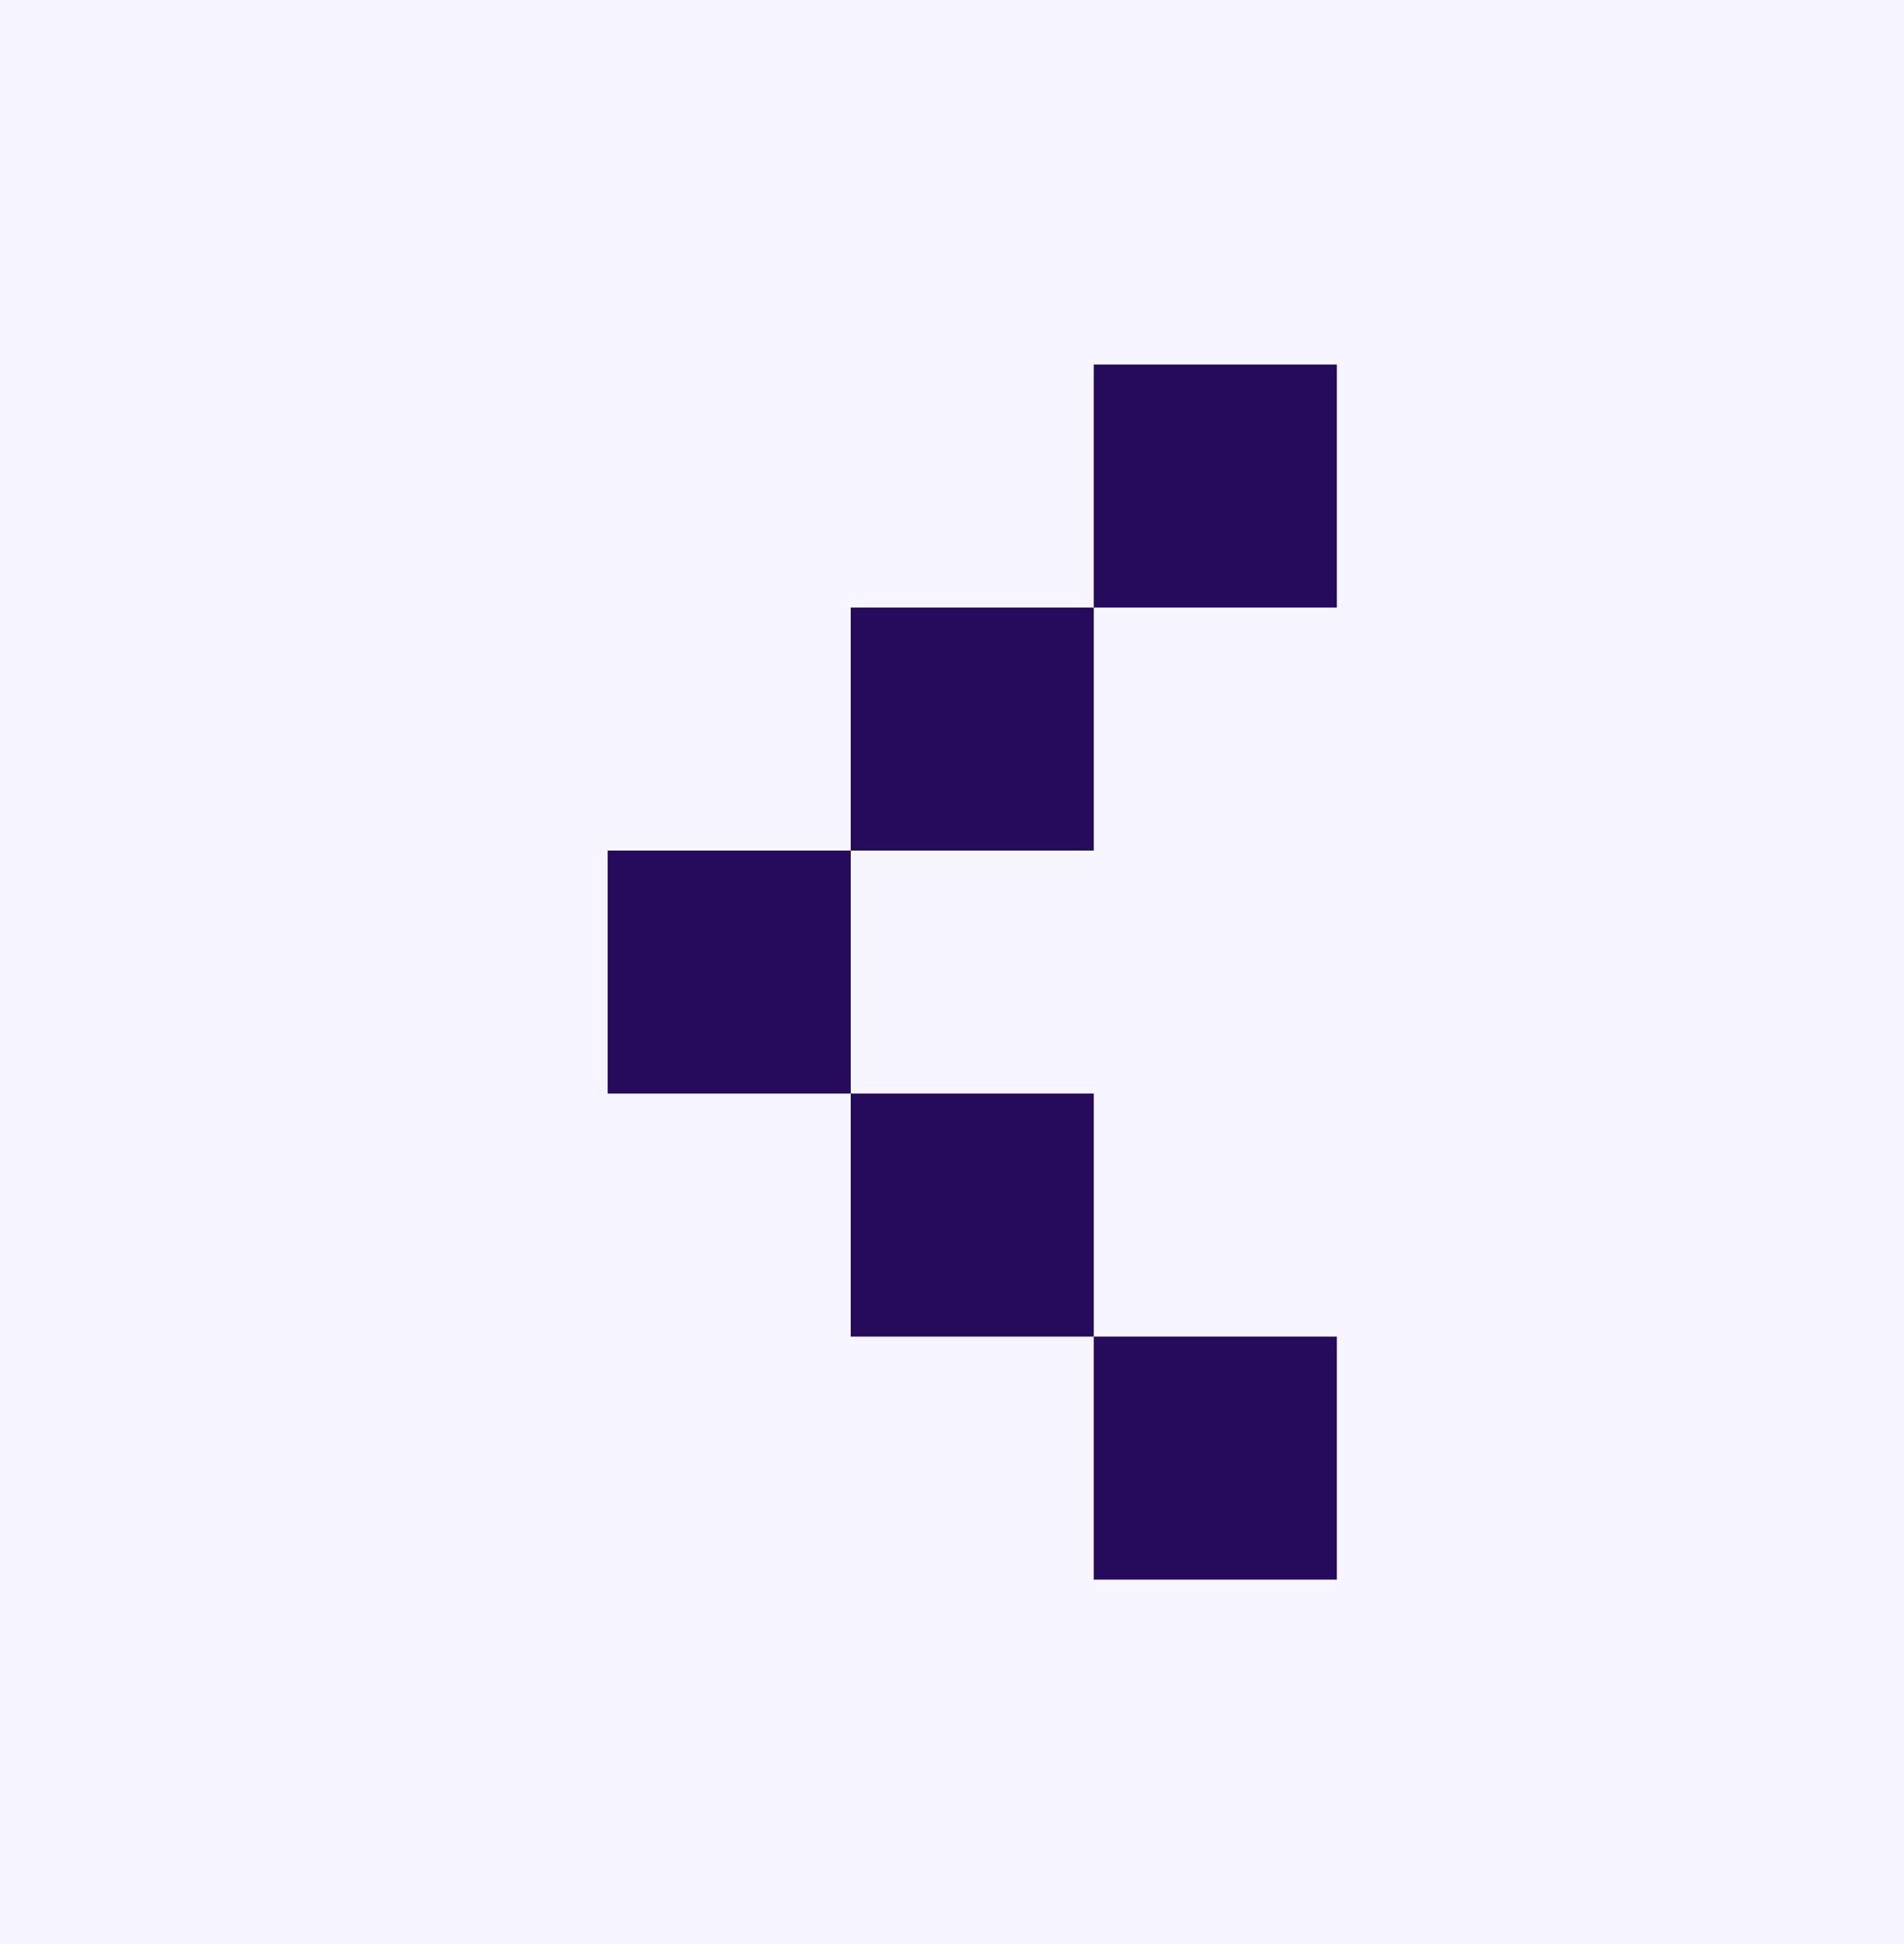
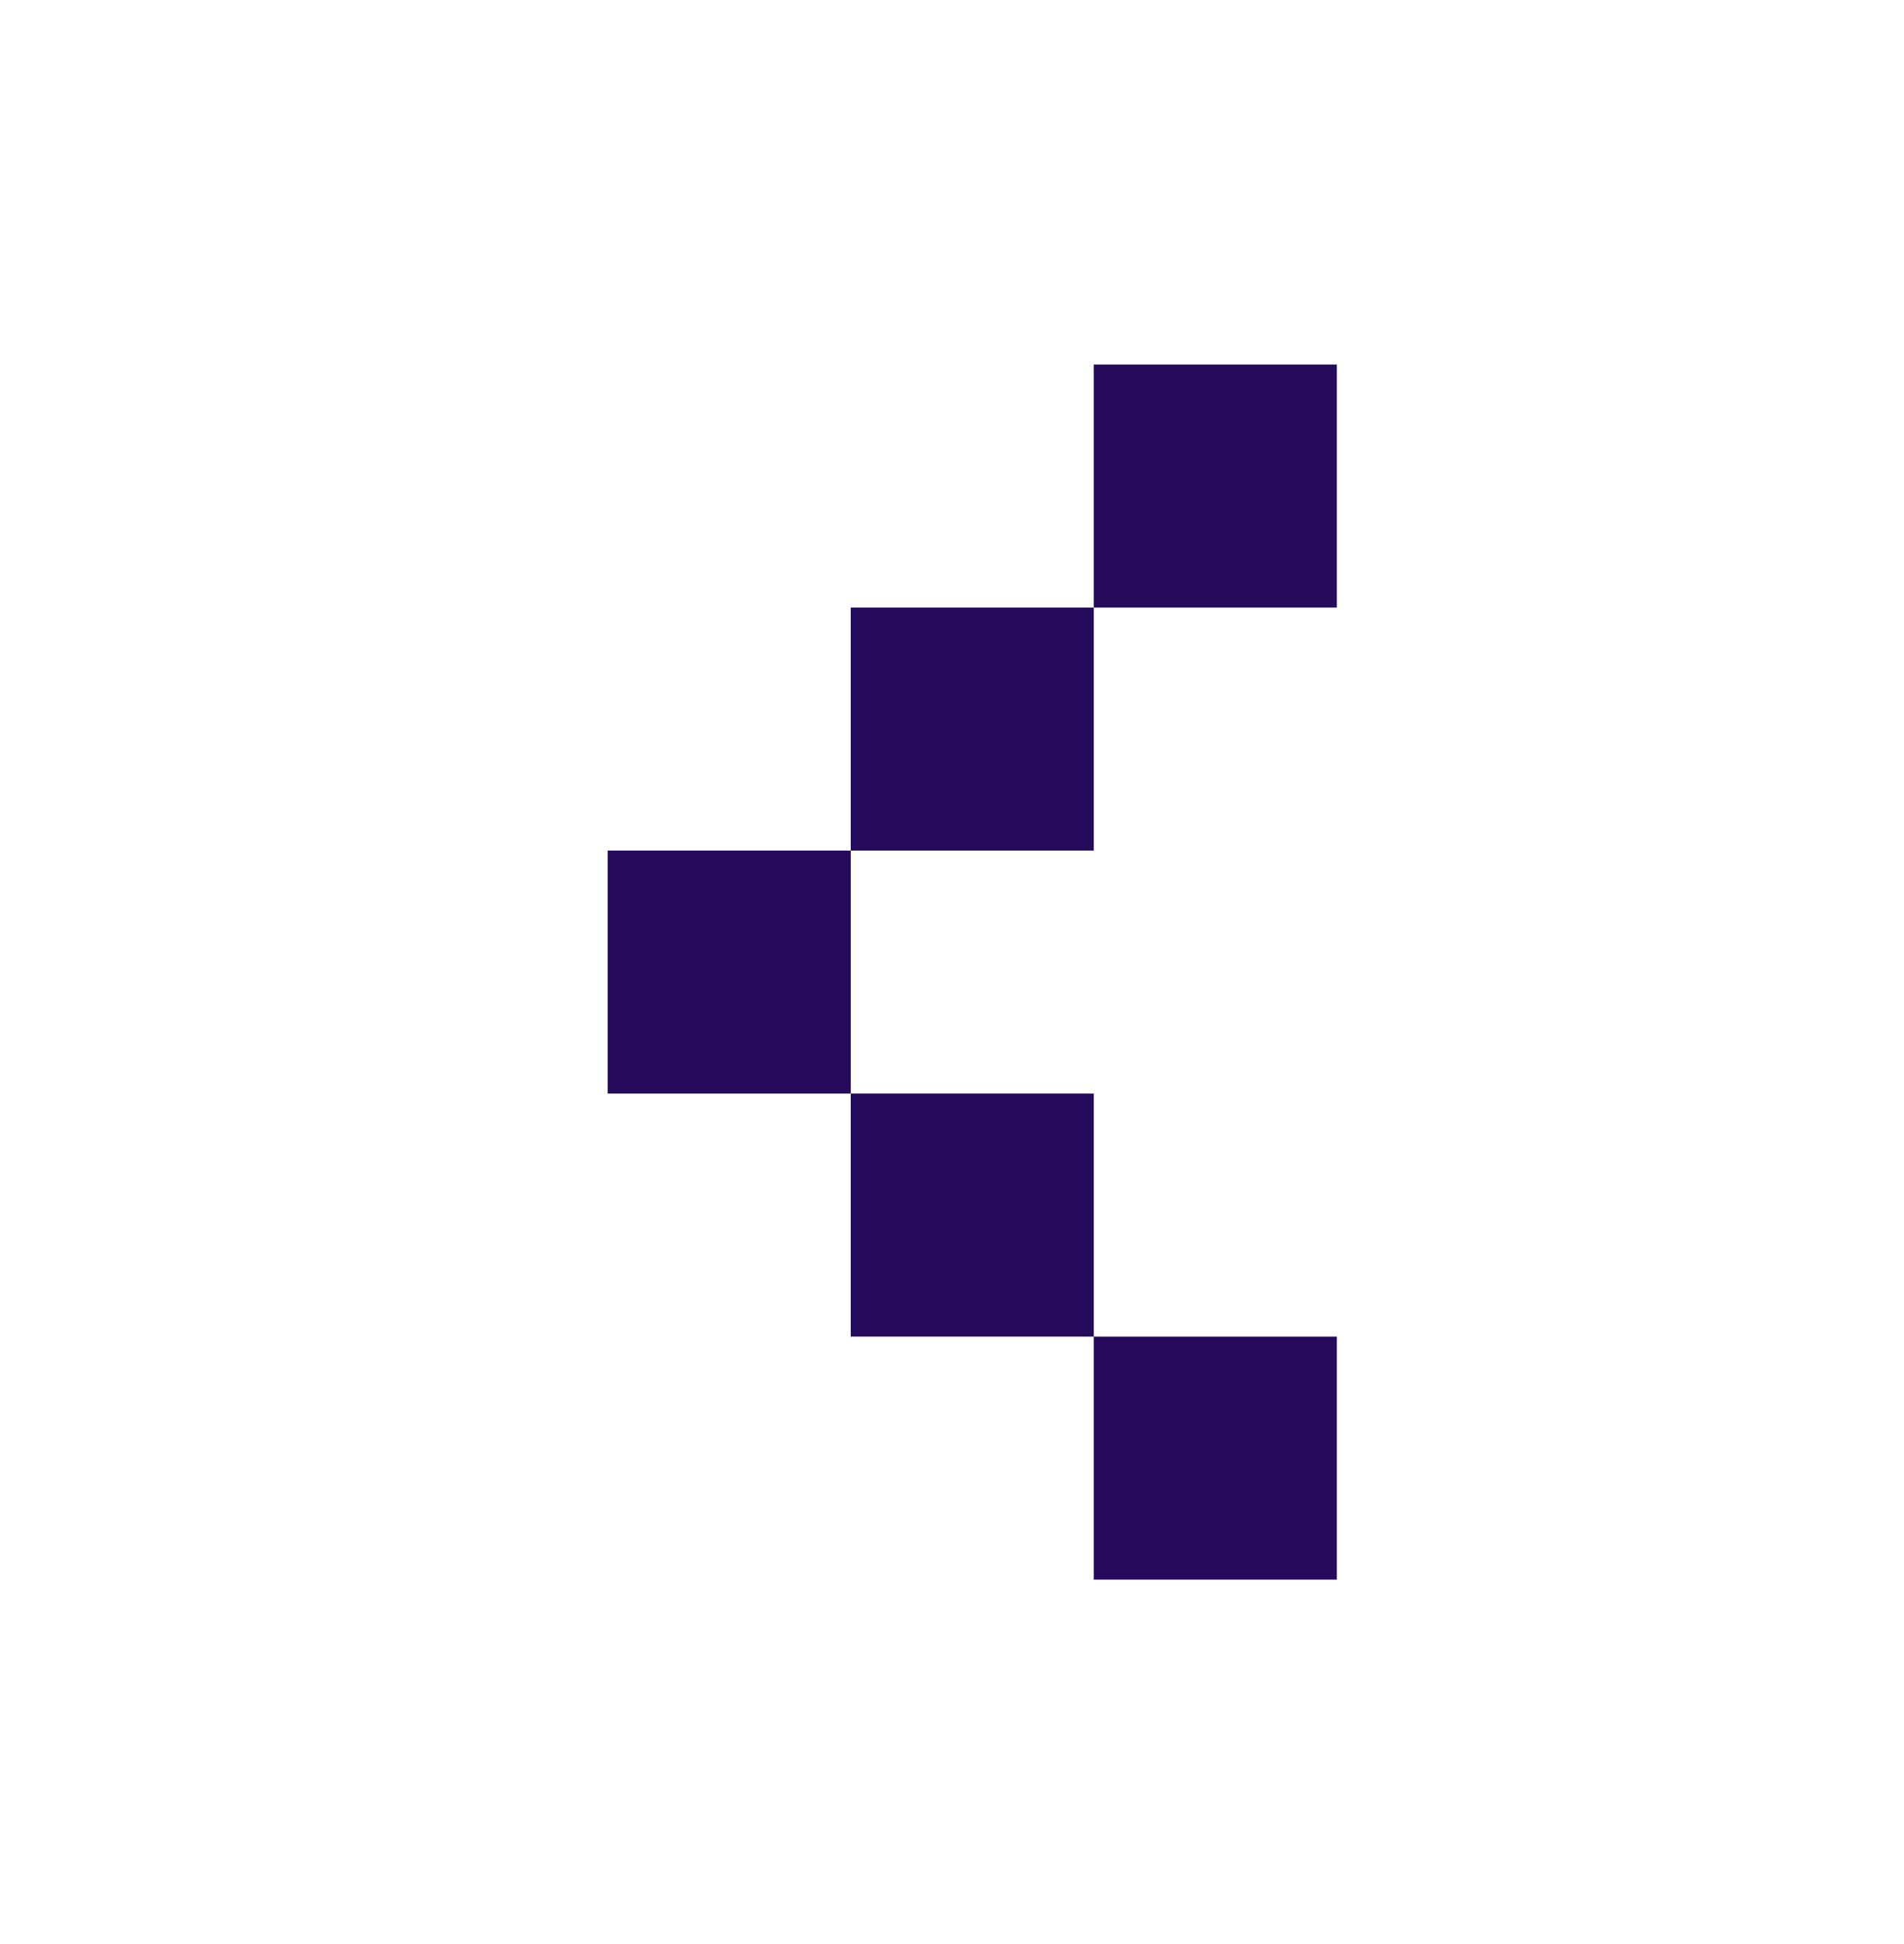
<svg xmlns="http://www.w3.org/2000/svg" version="1.1" id="Слой_1" x="0px" y="0px" viewBox="0 0 47 48" style="enable-background:new 0 0 47 48;" xml:space="preserve">
  <style type="text/css"> .st0{fill:#F7F5FF;} .st1{fill:#260A5B;} </style>
-   <rect x="0" y="0" class="st0" width="47" height="48" />
  <path class="st1" d="M27,33h6v6h-6V33z M21,27h6v6h-6V27z M21,21v6h-6v-6H21z M21,15h6v6h-6V15z M27,9h6v6h-6V9z" />
</svg>